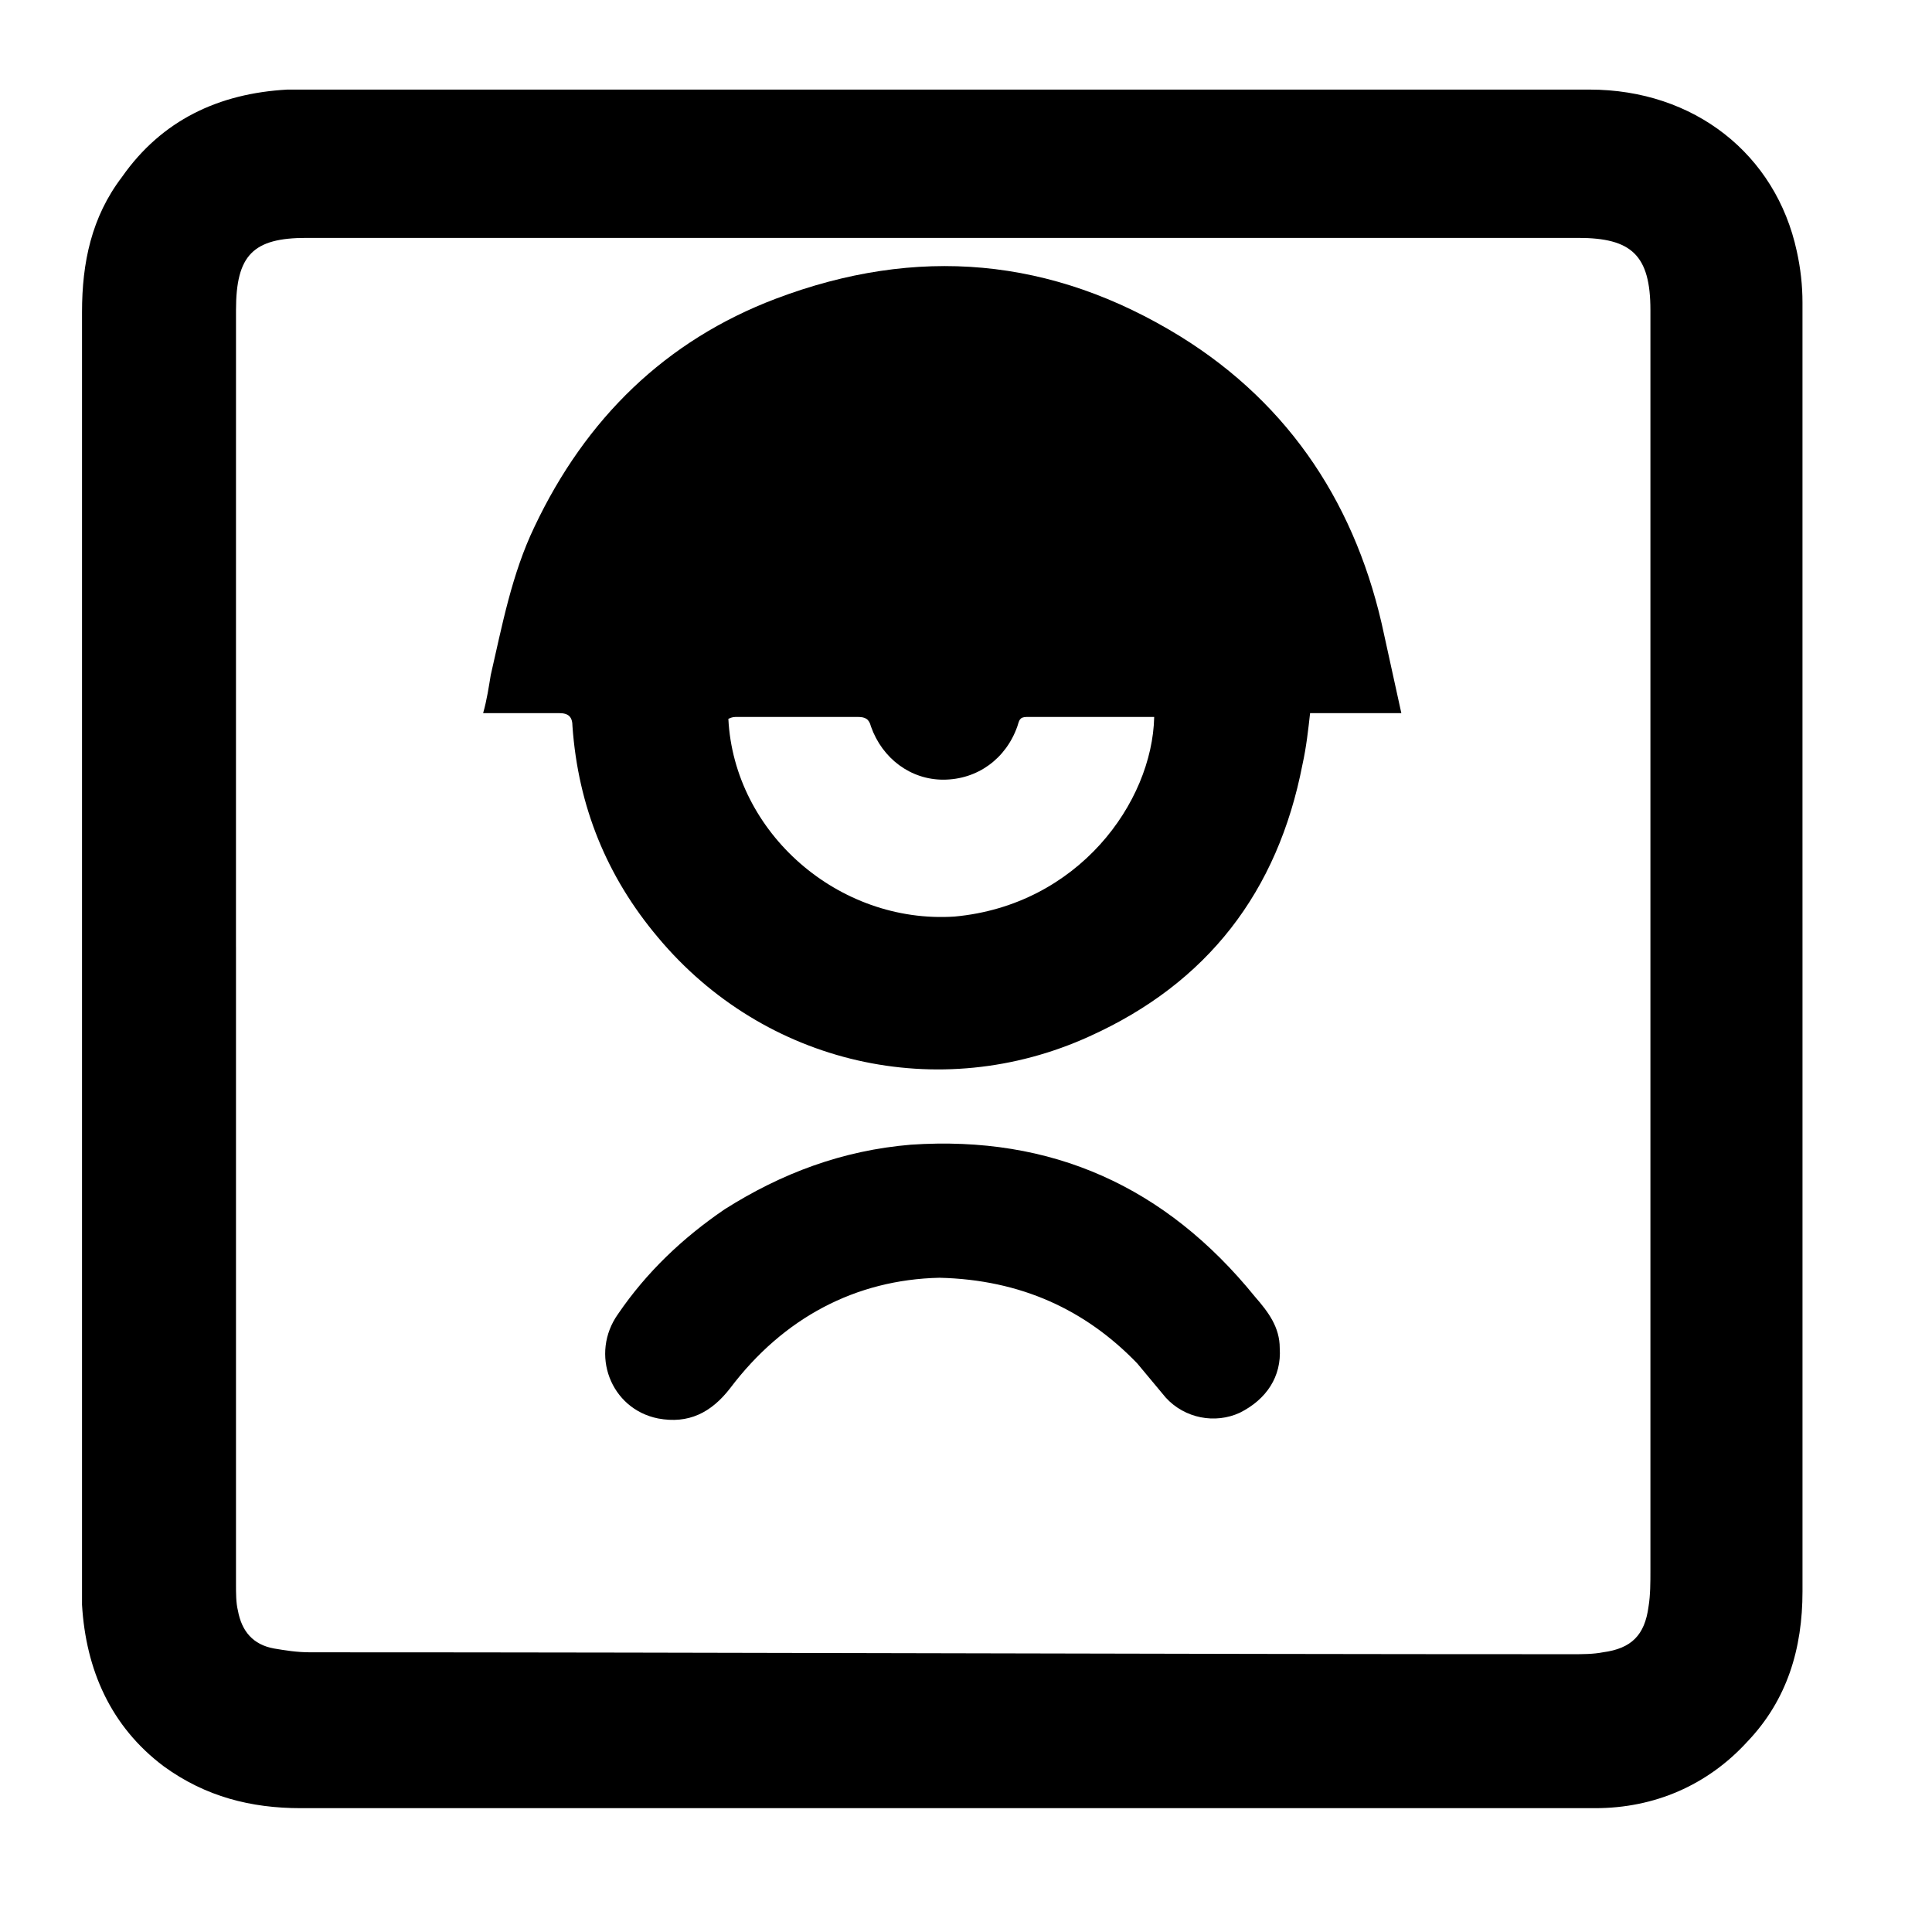
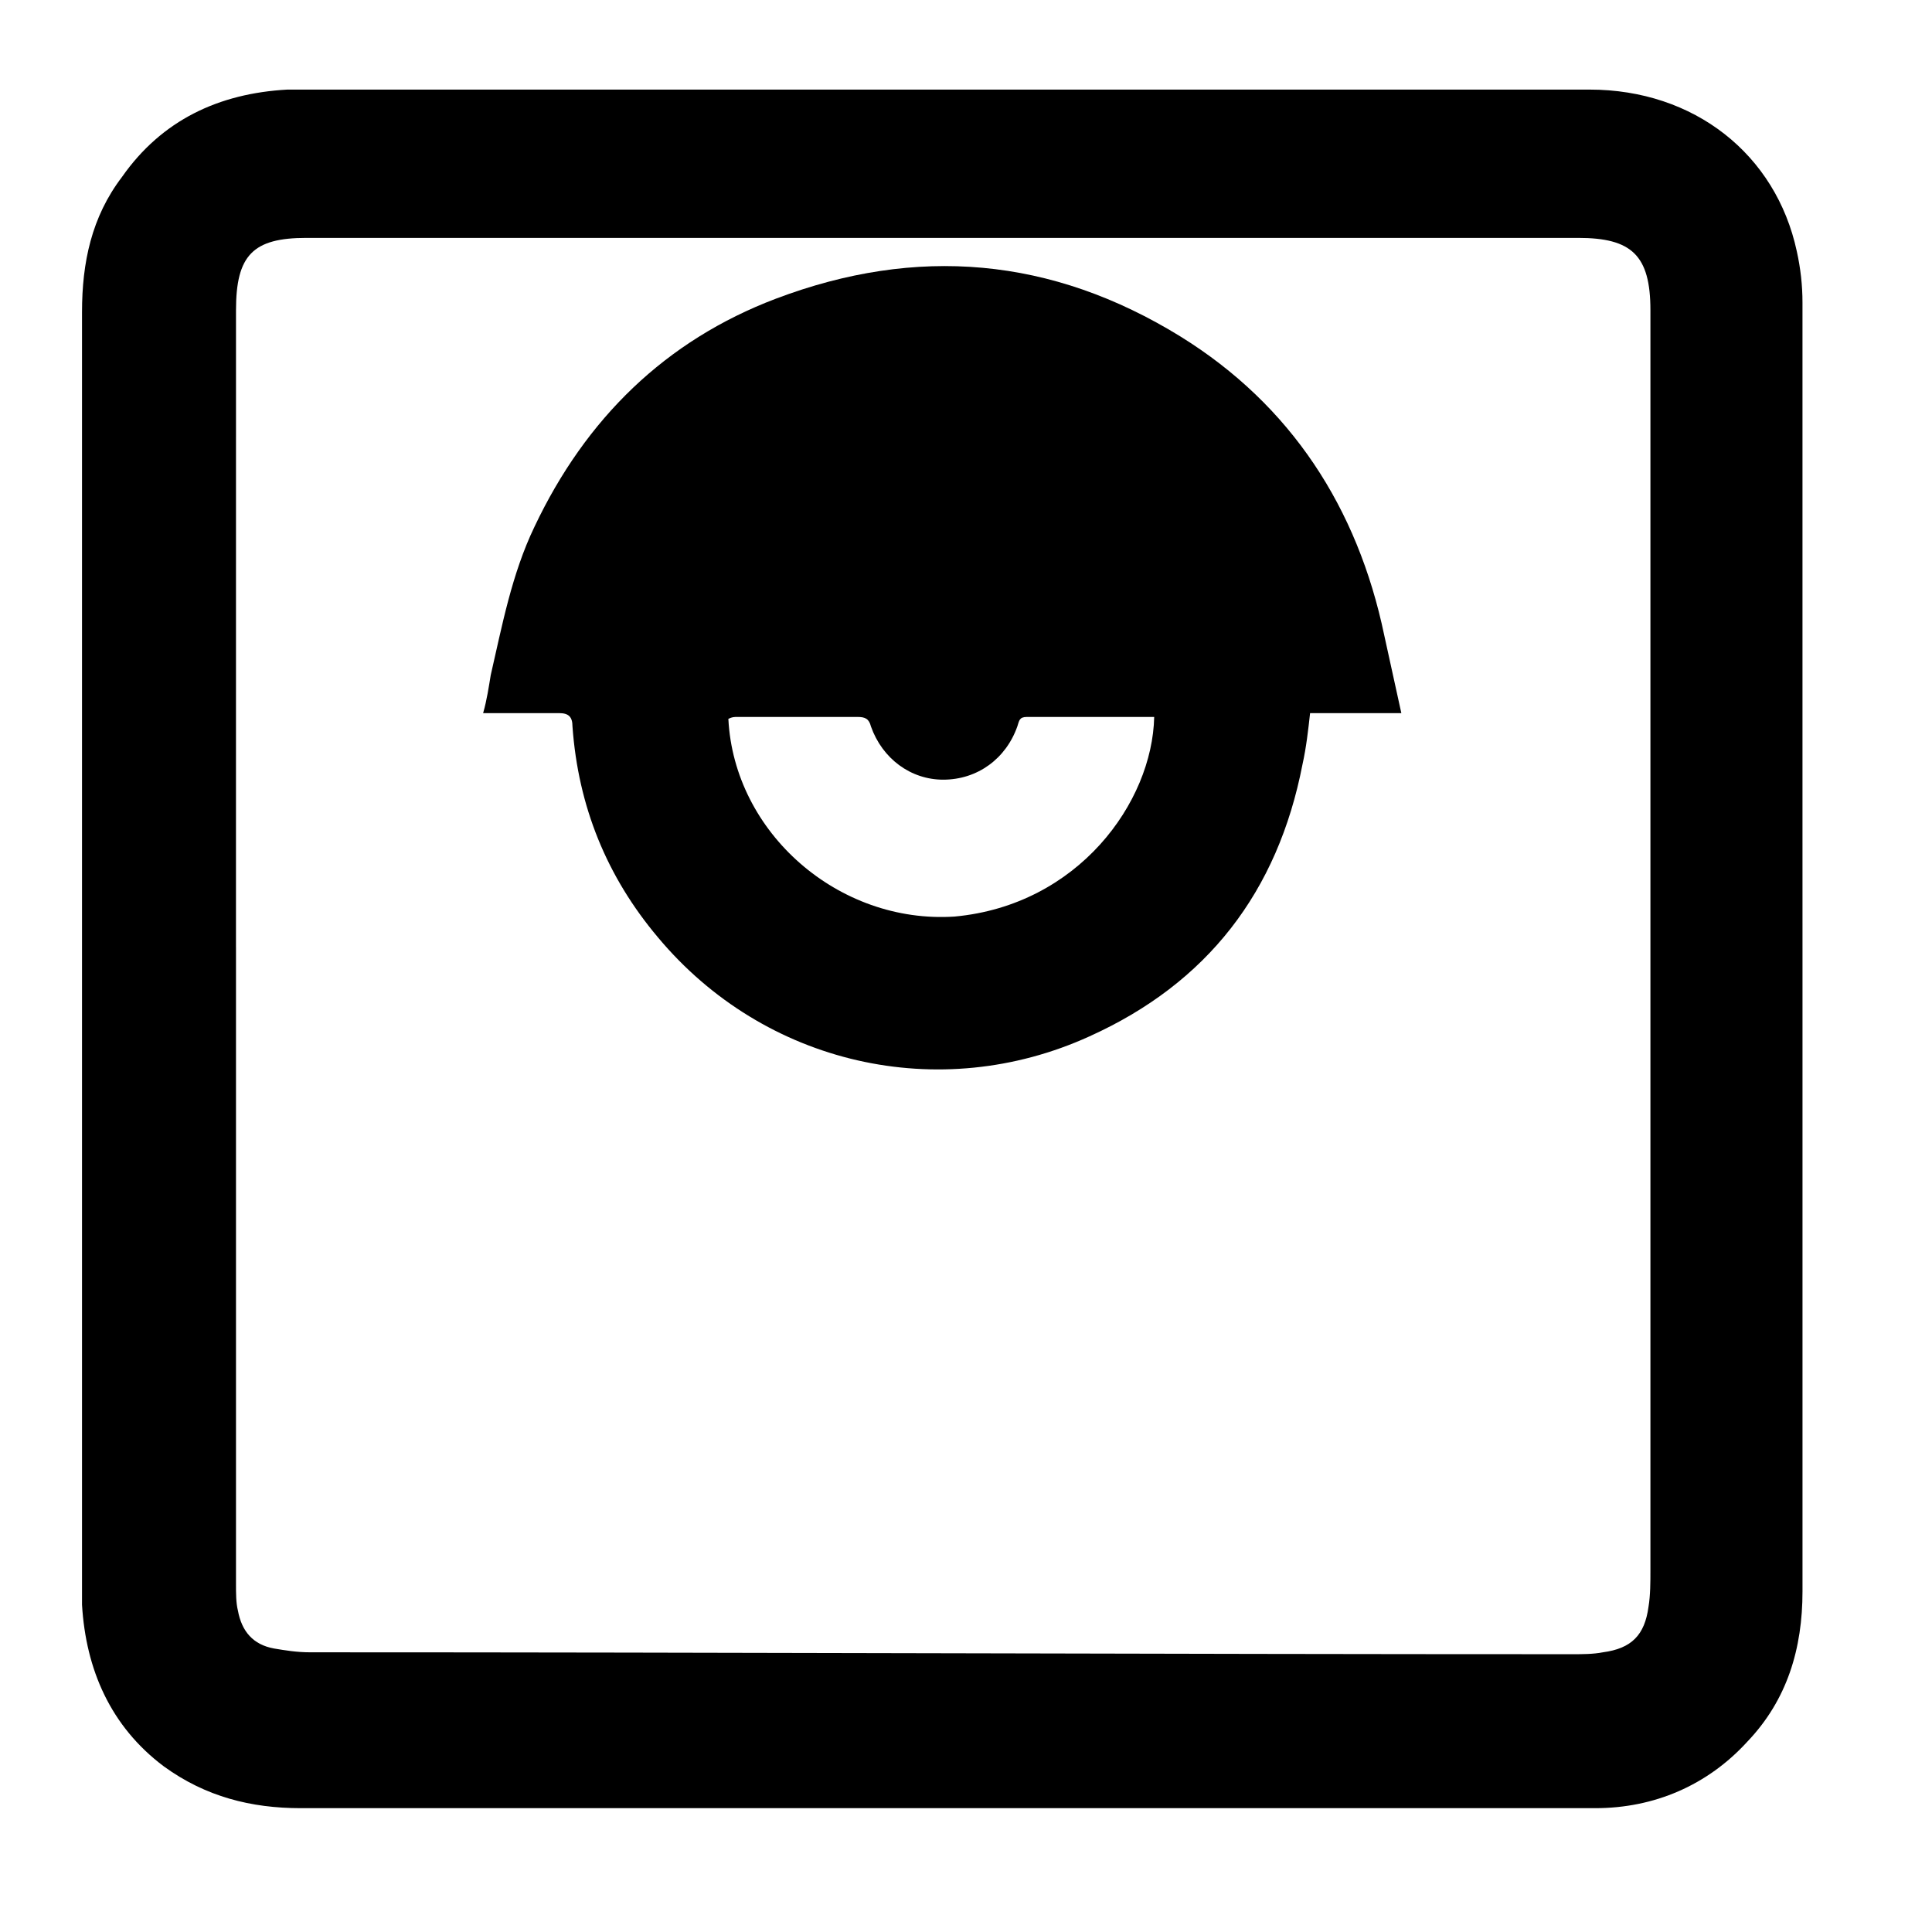
<svg xmlns="http://www.w3.org/2000/svg" fill="#000000" width="800px" height="800px" version="1.1" viewBox="144 144 512 512">
  <g>
    <path d="m621.68 395.46v170.29c0 15.113-4.031 28.719-14.609 39.801-10.578 11.586-24.688 17.633-40.305 17.633h-343.09c-13.098 0-25.191-3.023-36.273-11.082-14.109-10.582-20.66-25.699-21.668-42.828v-4.535-338.05c0-13.098 2.519-25.191 10.578-35.77 10.578-15.113 25.695-22.168 43.832-23.176h4.535 340.57c27.711 0 49.375 17.129 54.914 42.824 1.008 4.535 1.512 9.07 1.512 13.602v136.03c0.004 12.094 0.004 23.68 0.004 35.27zm-415.14-0.504v168.78c0 2.519 0 5.039 0.504 7.055 1.008 5.543 4.031 9.07 9.574 10.078 3.023 0.504 6.047 1.008 9.574 1.008 111.34 0 223.19 0.504 334.53 0.504 2.519 0 5.543 0 8.062-0.504 7.559-1.008 11.082-4.535 12.09-12.09 0.504-3.023 0.504-6.551 0.504-9.574v-291.2-42.824c0-14.609-5.039-19.145-19.145-19.145h-337.05c-14.105 0-18.641 4.535-18.641 19.145-0.008 56.422-0.008 112.85-0.008 168.77z" />
    <path d="m515.37 332.99h-24.184c-0.504 4.535-1.008 9.07-2.016 13.602-6.551 33.754-25.191 57.938-56.426 72.043-39.801 18.137-86.152 7.559-114.36-26.199-13.602-16.121-21.16-34.762-22.672-55.922 0-2.519-1.008-3.527-3.527-3.527h-20.152c1.008-3.527 1.512-7.055 2.016-10.078 3.023-13.098 5.543-26.703 11.586-39.297 13.602-28.719 34.762-49.375 63.984-60.457 37.281-14.105 73.051-11.082 107.31 10.078 29.223 18.137 46.855 45.344 53.906 79.098 1.512 7.059 3.023 13.605 4.535 20.66zm-65.496 1.008h-1.008-32.746c-2.016 0-2.016 1.008-2.519 2.519-3.023 8.566-10.578 14.105-19.648 14.105-8.566 0-16.121-5.543-19.145-14.105-0.504-2.016-1.512-2.519-3.527-2.519h-31.738c-1.008 0-1.512 0-2.519 0.504 1.512 30.23 29.223 54.41 59.953 52.395 32.746-3.023 52.395-30.227 52.898-52.898z" />
-     <path d="m392.95 482.62c-22.168 0.504-41.312 10.578-55.418 29.223-5.039 6.551-11.082 9.574-19.145 8.062-12.594-2.519-18.137-17.129-10.578-27.711 7.559-11.082 17.129-20.152 28.215-27.711 15.113-9.574 31.234-15.617 49.375-17.129 37.281-2.519 67.512 11.082 91.191 40.305 3.527 4.031 6.551 8.062 6.551 13.602 0.504 7.559-3.527 13.602-10.578 17.129-6.551 3.023-14.609 1.512-19.648-4.031-2.519-3.023-5.039-6.047-7.559-9.07-13.613-14.105-30.742-22.164-52.406-22.668z" />
  </g>
</svg>